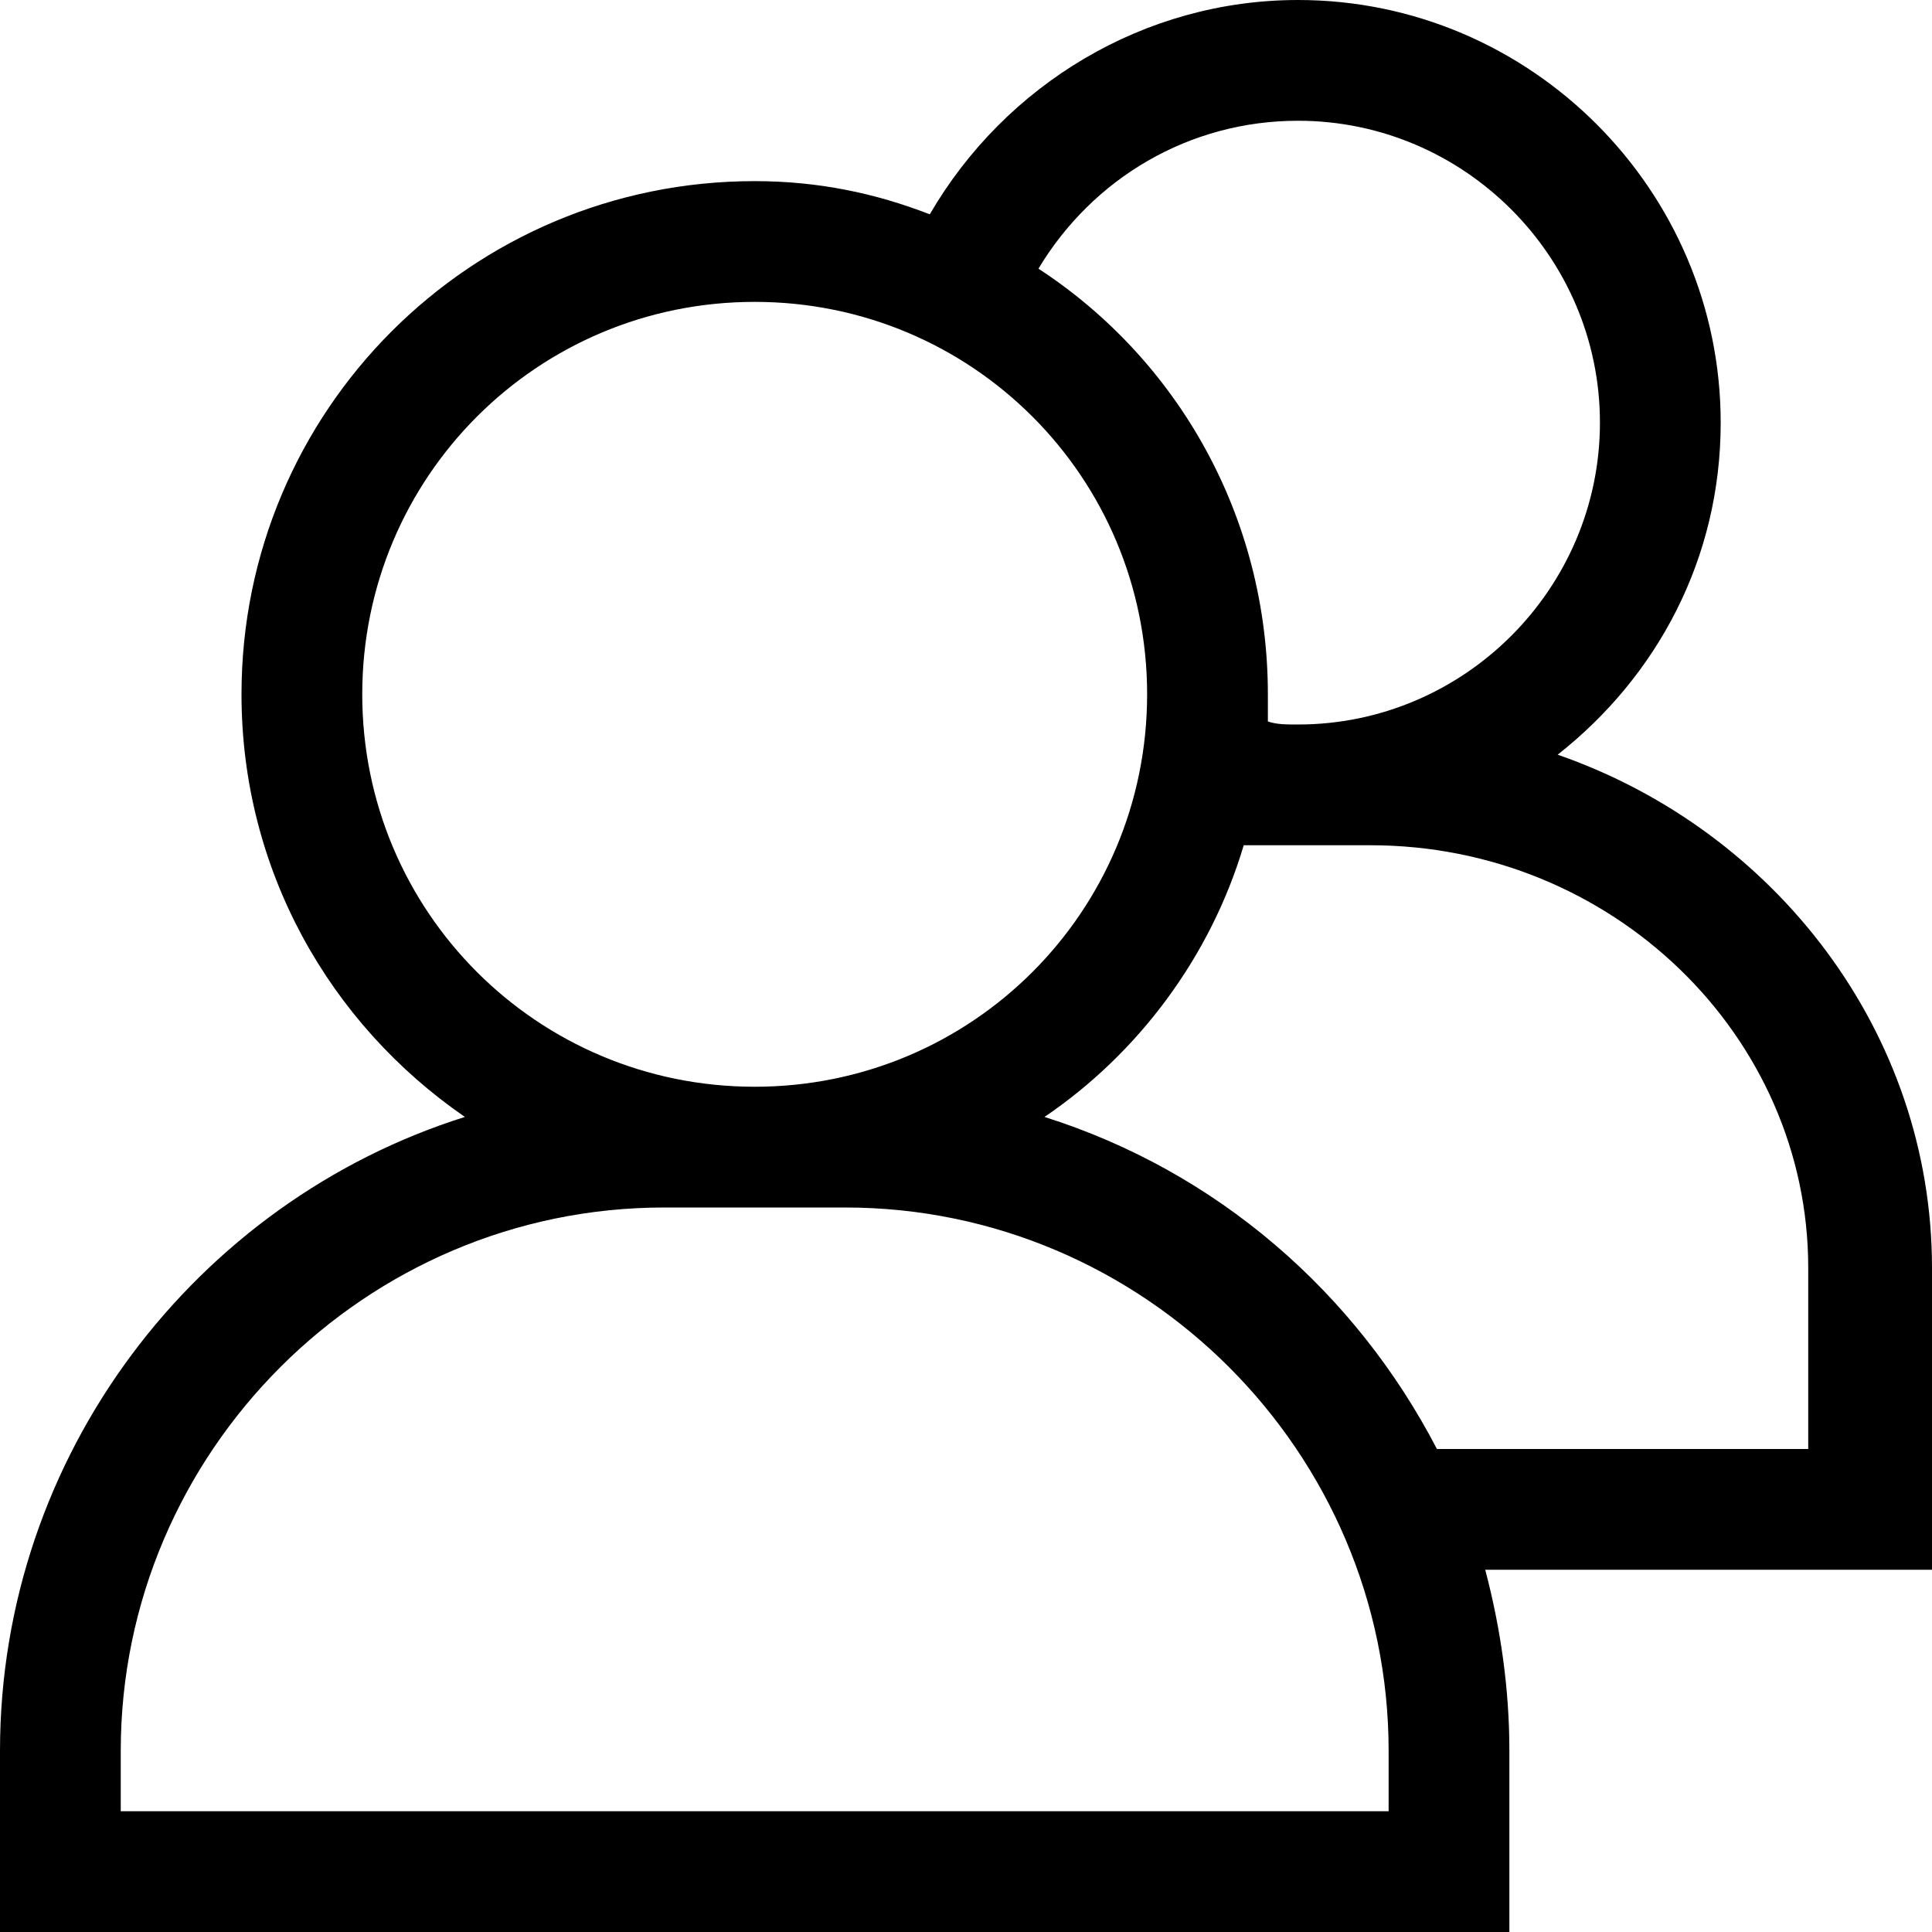
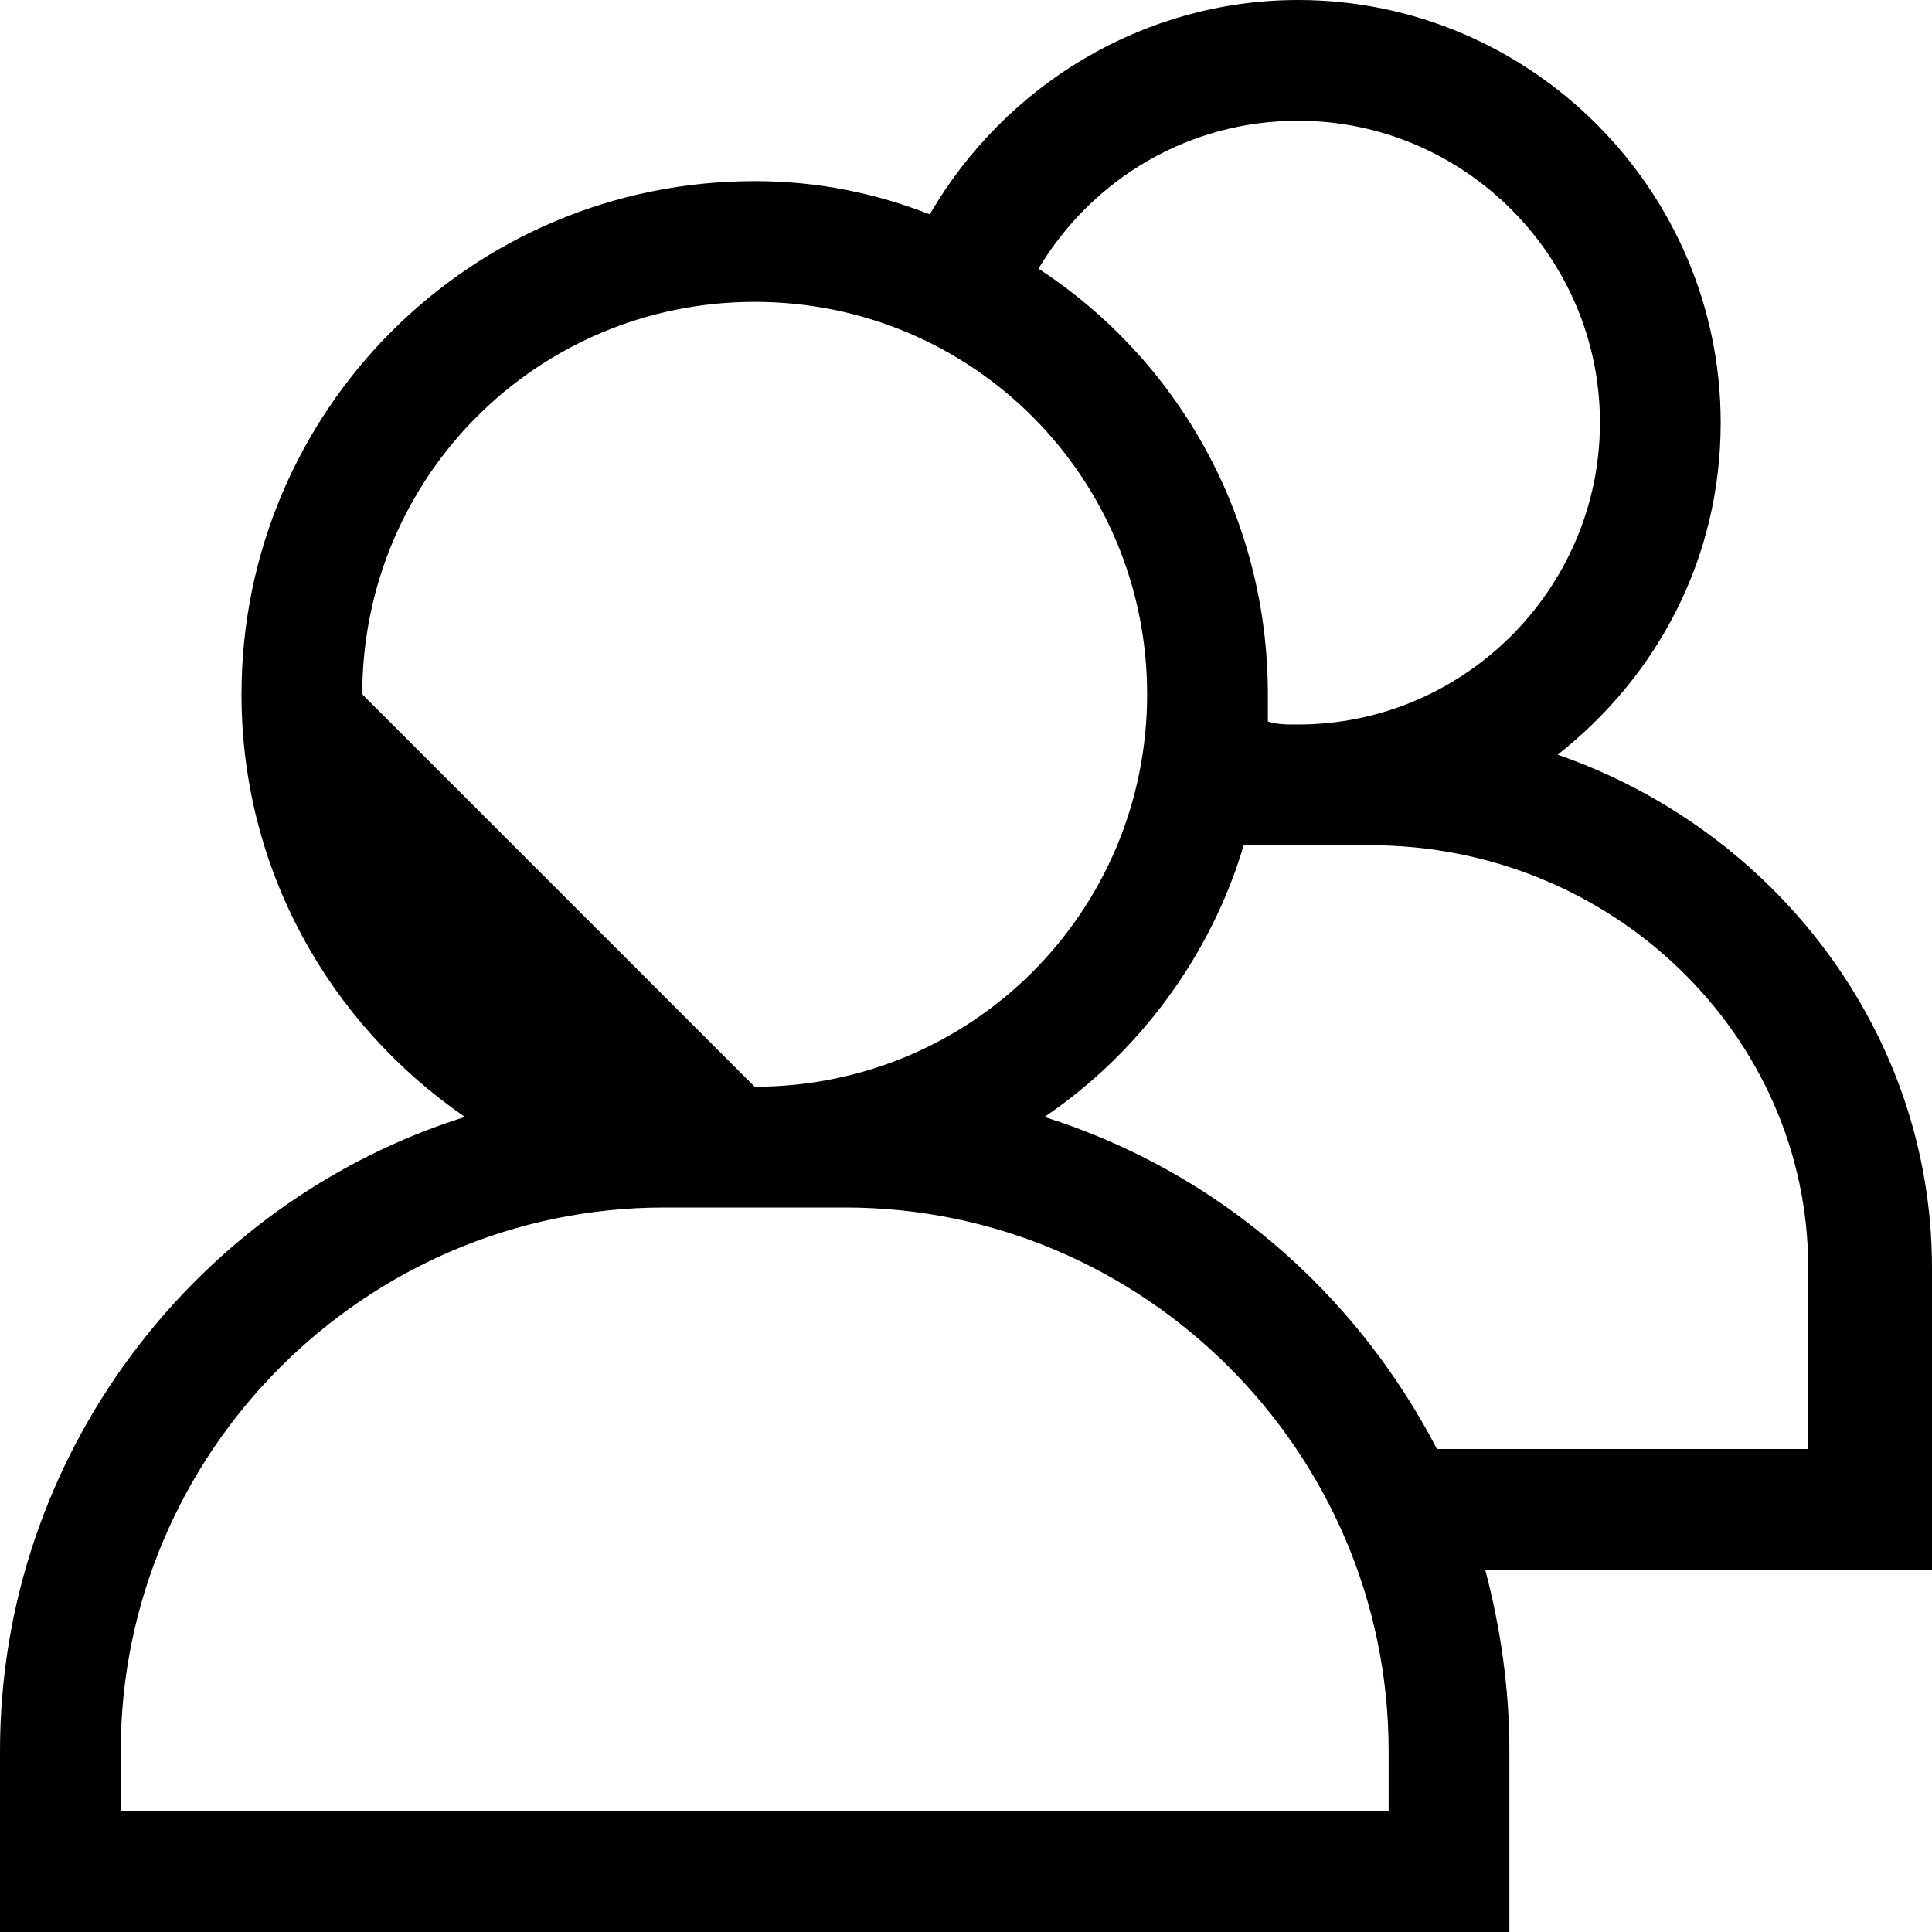
<svg xmlns="http://www.w3.org/2000/svg" version="1.1" id="Layer_1" x="0px" y="0px" viewBox="0 0 64 64" enable-background="new 0 0 64 64" xml:space="preserve">
-   <path d="M64,42c0-7.8-5.2-14.5-12.4-17c3.3-2.6,5.4-6.5,5.4-11c0-7.7-6.3-14-14-14c-5.1,0-9.7,2.8-12.2,7.1C29,6.4,27.1,6,25,6  C15.6,6,8,13.6,8,23c0,5.8,2.9,10.9,7.4,14C6.5,39.8,0,48.2,0,58v6h50v-6c0-2.1-0.3-4.1-0.8-6H64V42z M43,4c5.5,0,10,4.5,10,10  s-4.5,10-10,10c-0.4,0-0.7,0-1-0.1c0-0.3,0-0.6,0-0.9c0-5.9-3-11.1-7.6-14.1C36.2,5.9,39.4,4,43,4z M12,23c0-7.2,5.8-13,13-13  s13,5.8,13,13s-5.8,13-13,13S12,30.2,12,23z M46,60H4v-2c0-9.9,8.1-18,18-18h6c9.9,0,18,8.1,18,18V60z M60,48H47.6  c-2.7-5.2-7.3-9.2-13-11c3.1-2.1,5.5-5.3,6.6-9h4.2c8,0,14.5,6.3,14.5,14V48z" />
+   <path d="M64,42c0-7.8-5.2-14.5-12.4-17c3.3-2.6,5.4-6.5,5.4-11c0-7.7-6.3-14-14-14c-5.1,0-9.7,2.8-12.2,7.1C29,6.4,27.1,6,25,6  C15.6,6,8,13.6,8,23c0,5.8,2.9,10.9,7.4,14C6.5,39.8,0,48.2,0,58v6h50v-6c0-2.1-0.3-4.1-0.8-6H64V42z M43,4c5.5,0,10,4.5,10,10  s-4.5,10-10,10c-0.4,0-0.7,0-1-0.1c0-0.3,0-0.6,0-0.9c0-5.9-3-11.1-7.6-14.1C36.2,5.9,39.4,4,43,4z M12,23c0-7.2,5.8-13,13-13  s13,5.8,13,13s-5.8,13-13,13z M46,60H4v-2c0-9.9,8.1-18,18-18h6c9.9,0,18,8.1,18,18V60z M60,48H47.6  c-2.7-5.2-7.3-9.2-13-11c3.1-2.1,5.5-5.3,6.6-9h4.2c8,0,14.5,6.3,14.5,14V48z" />
</svg>